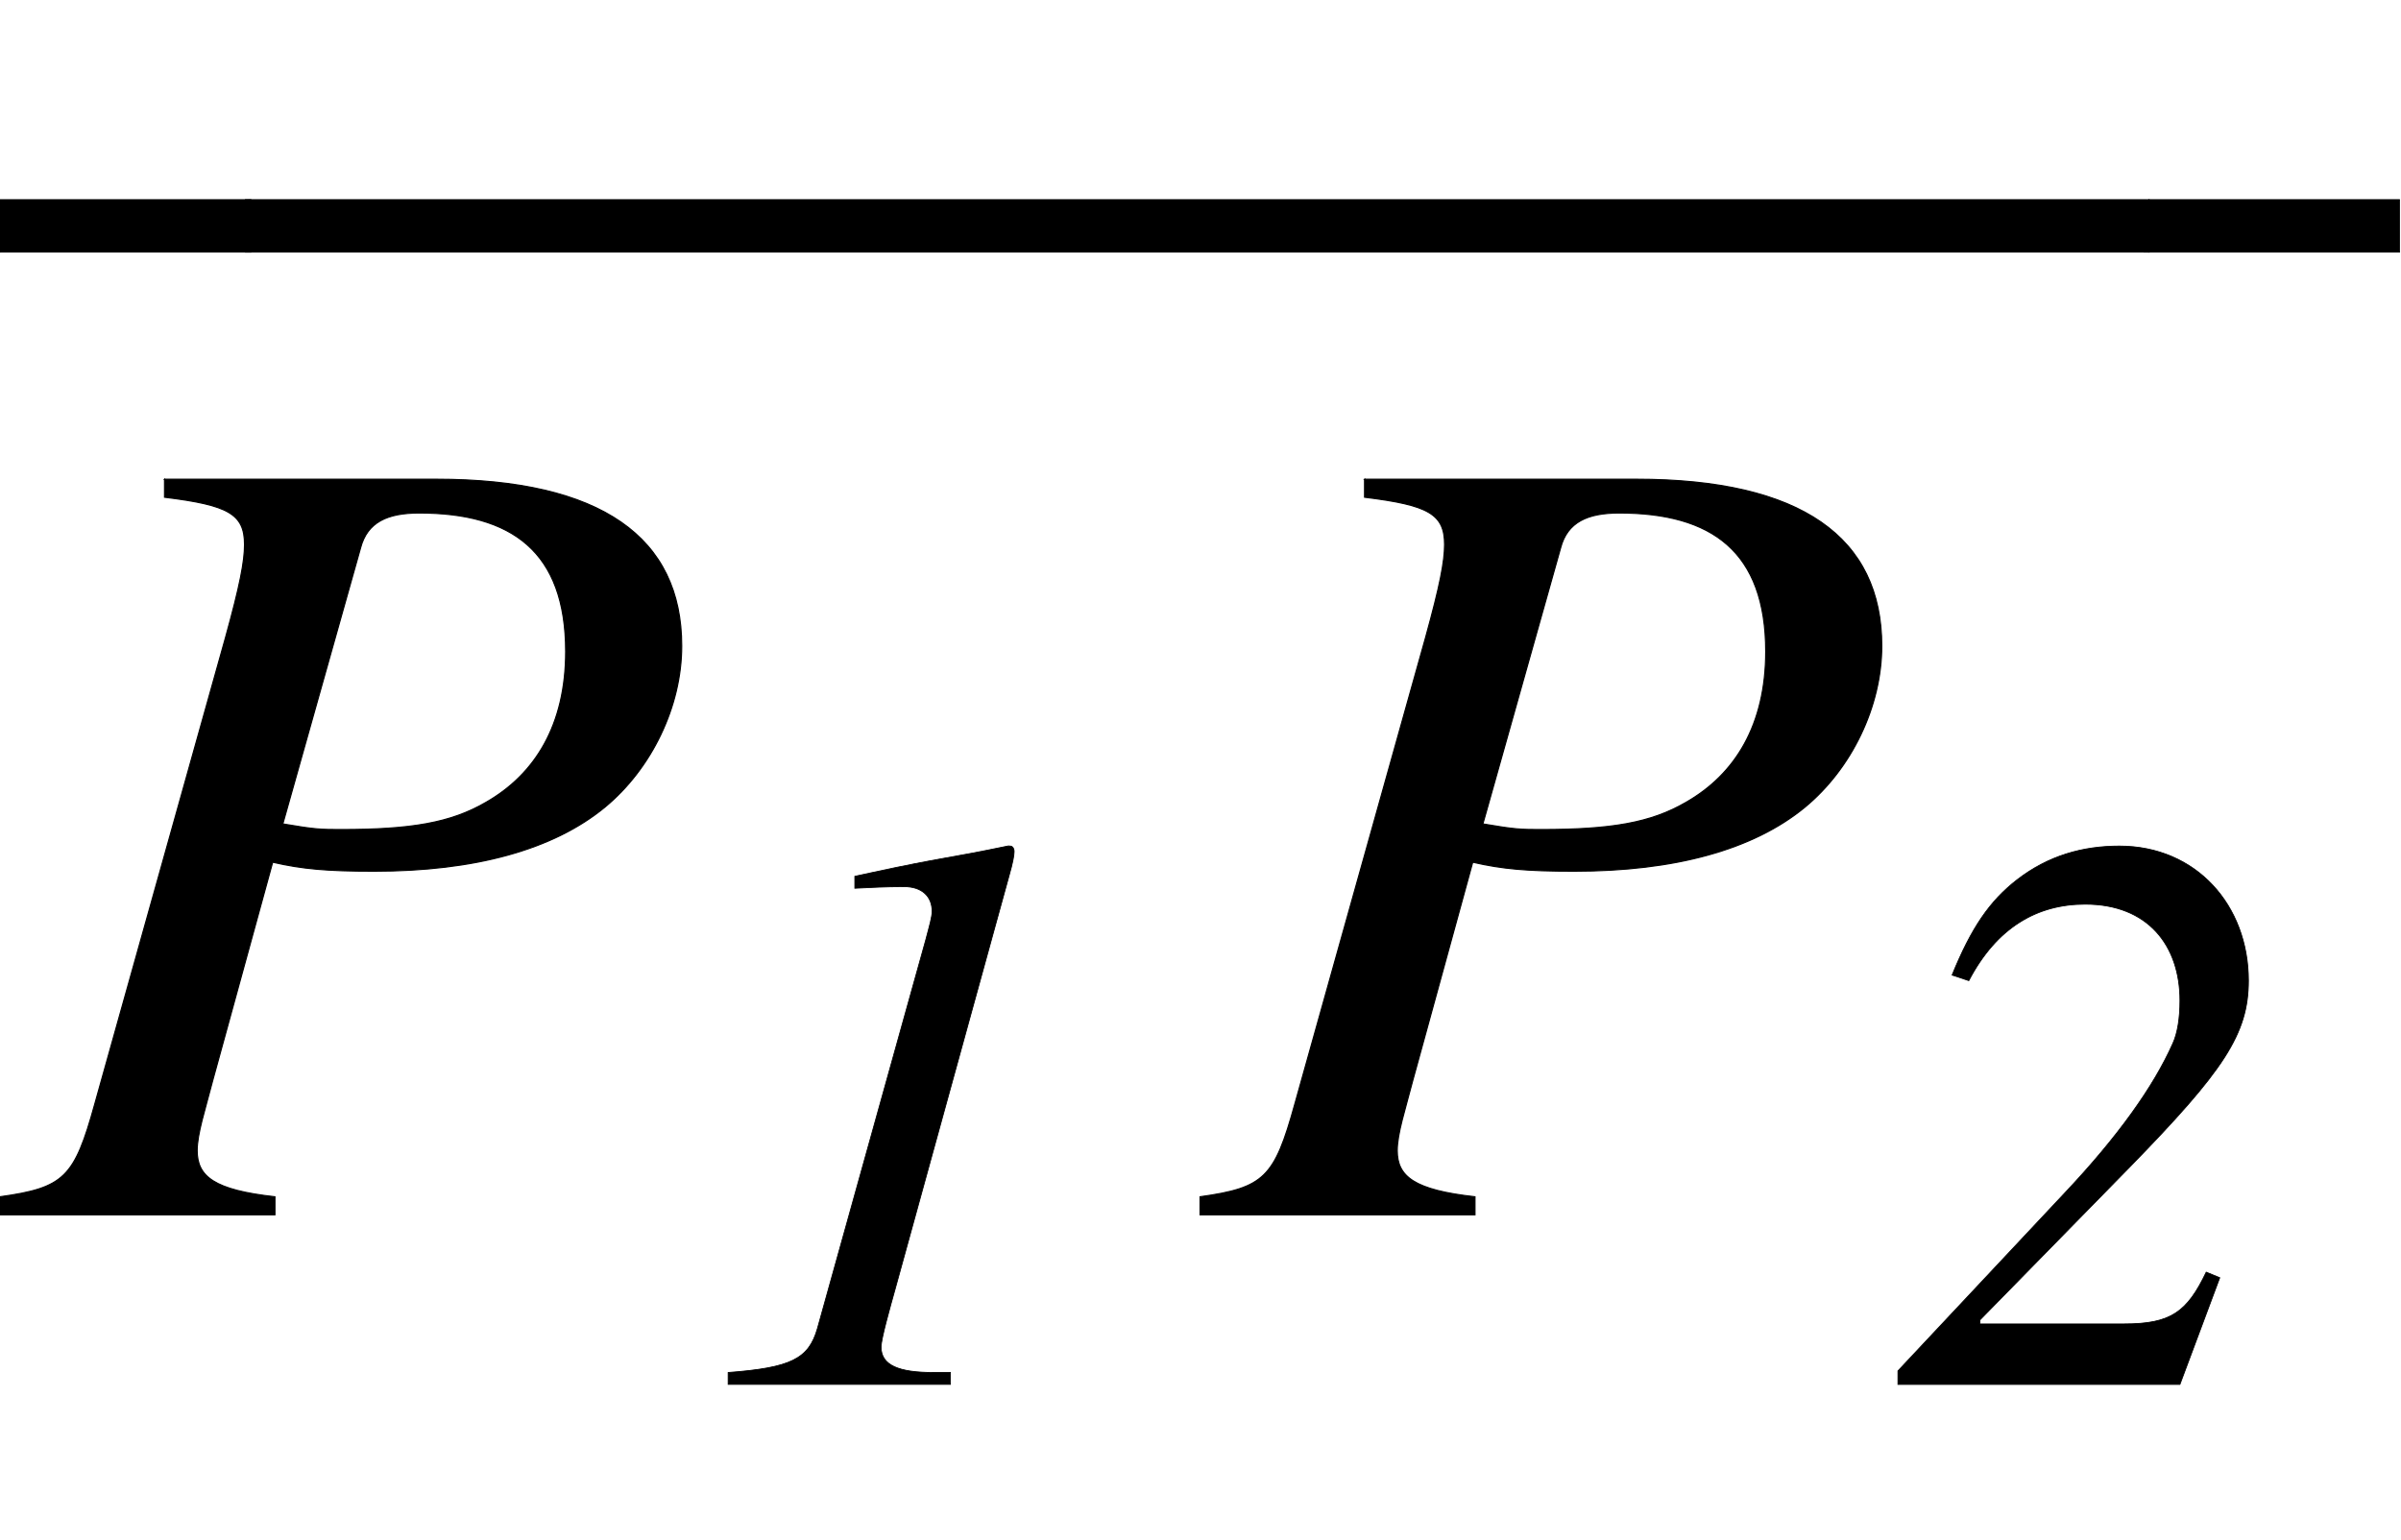
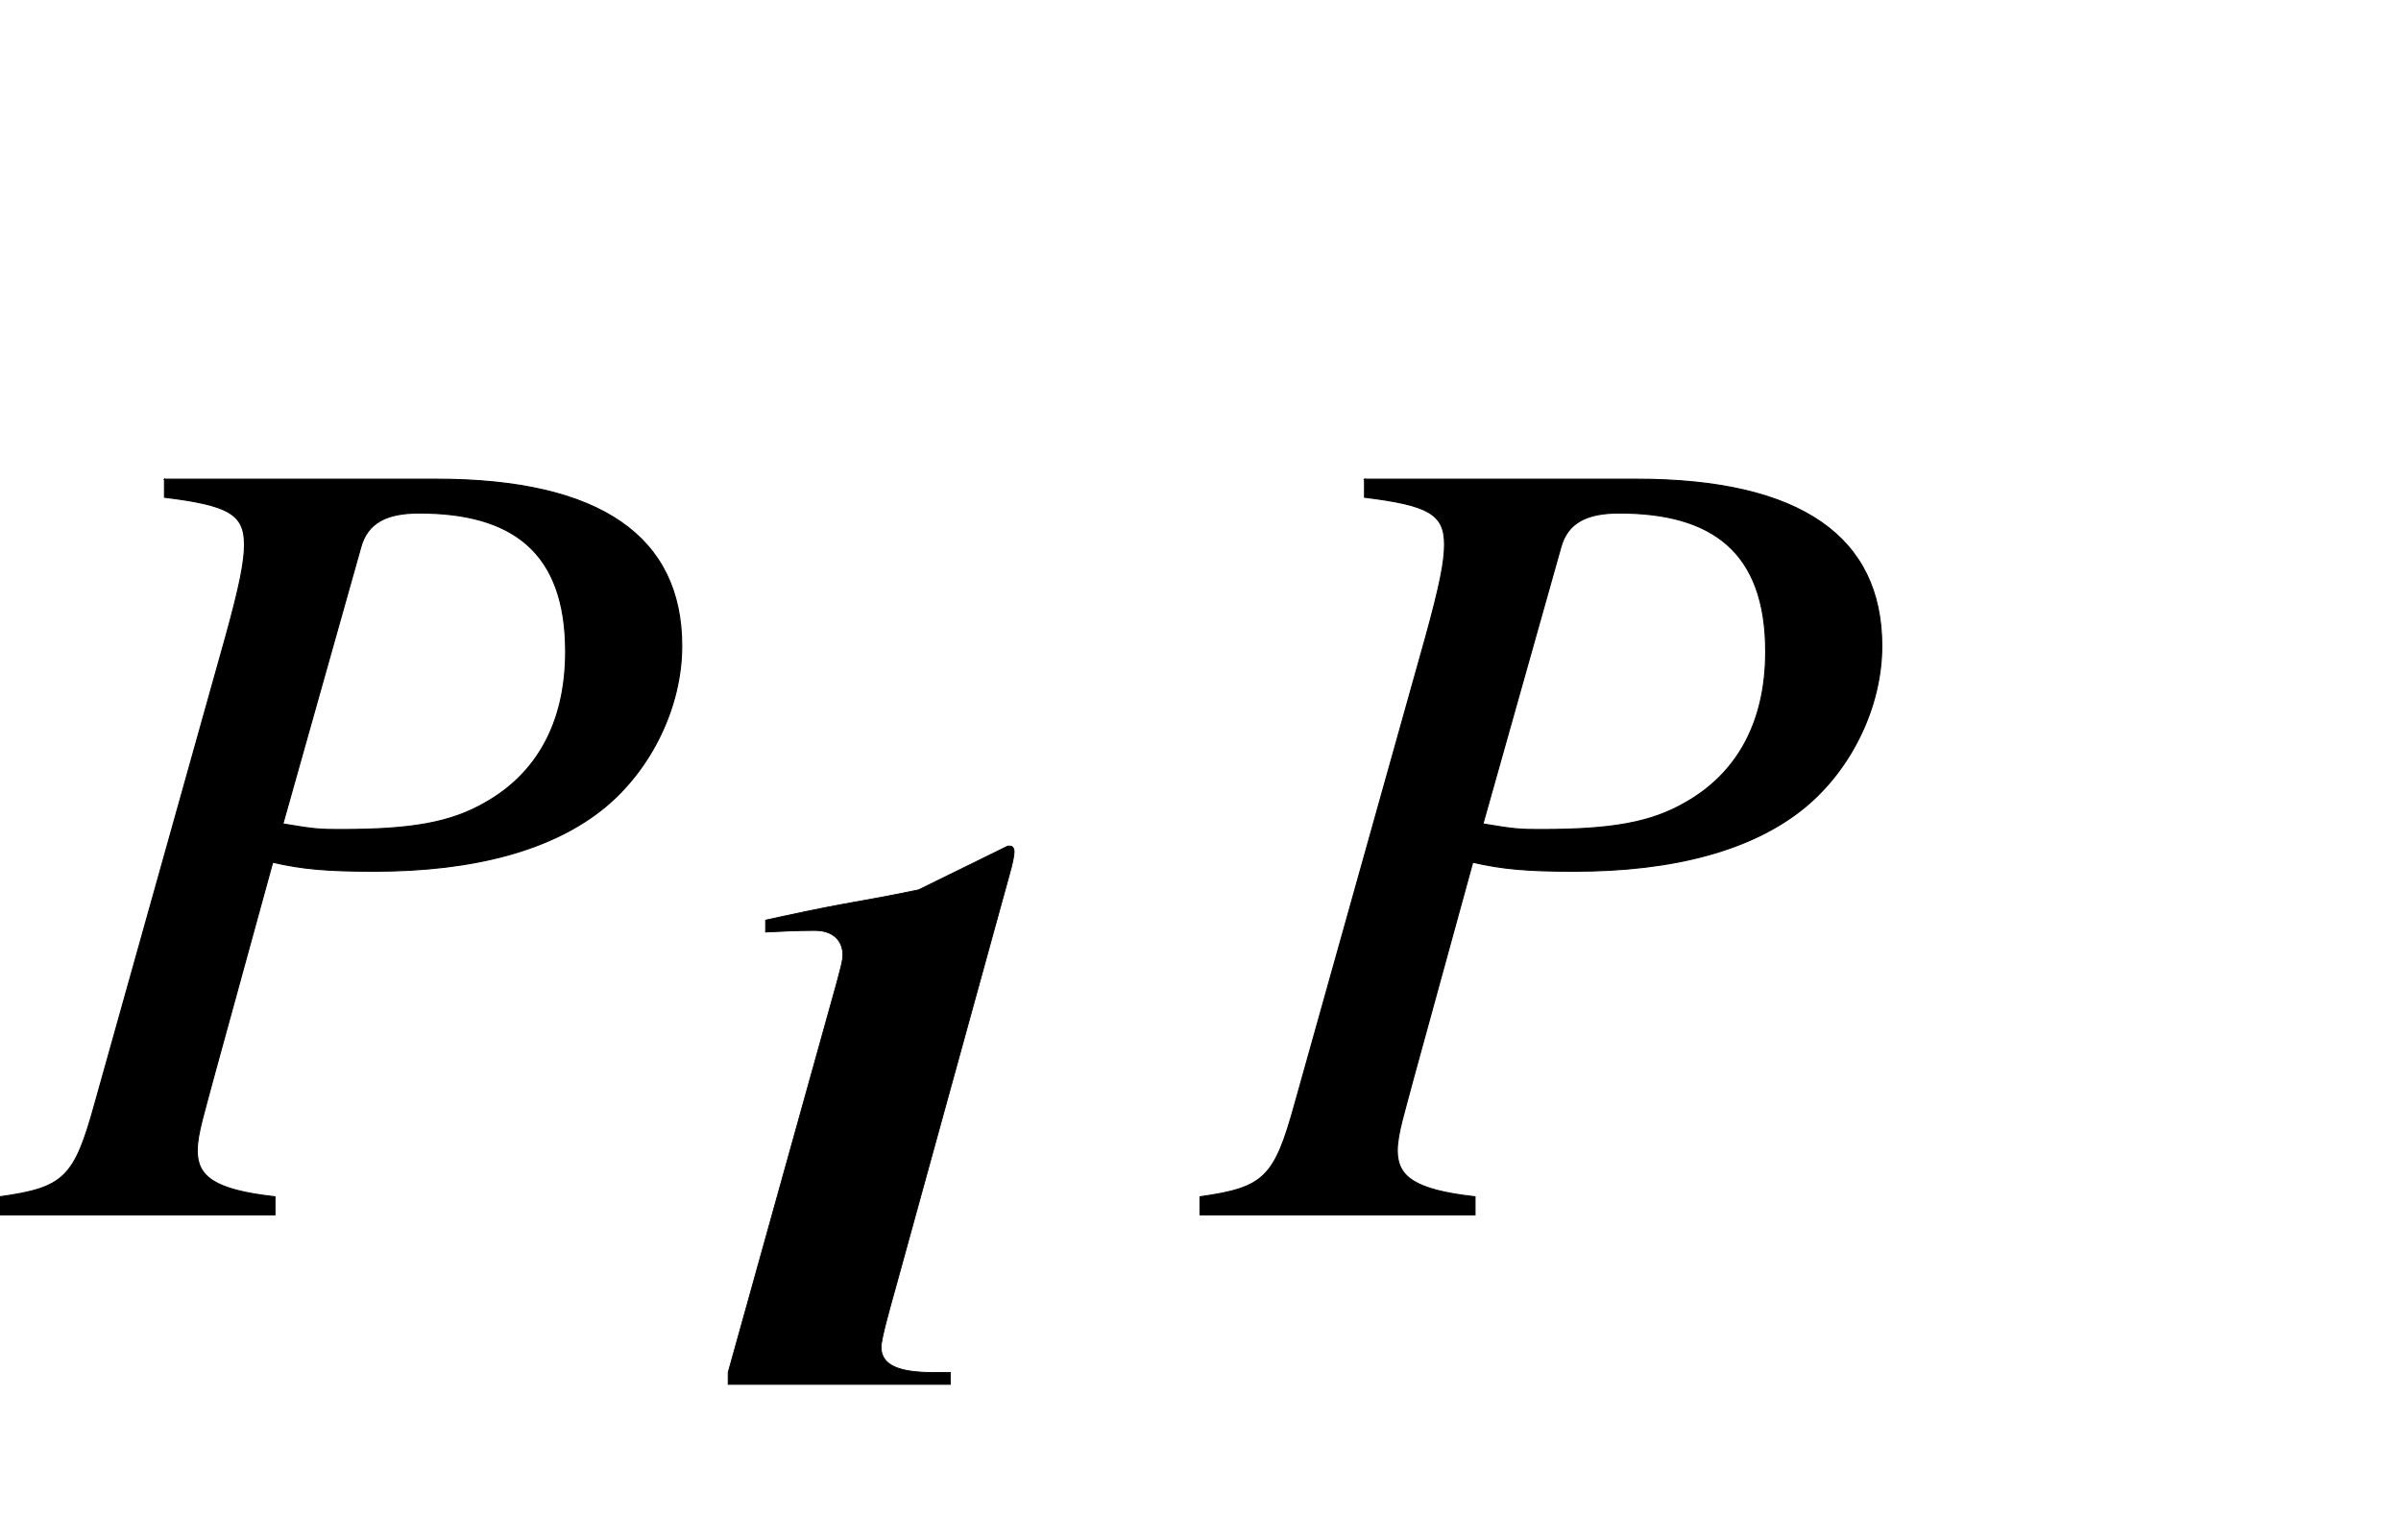
<svg xmlns="http://www.w3.org/2000/svg" xmlns:xlink="http://www.w3.org/1999/xlink" width="4.949ex" height="3.176ex" style="font-size: 16px; vertical-align: -0.671ex;" viewBox="0 -1078.4 2130.8 1367.4" role="img" focusable="false">
  <defs>
    <path stroke-width="1" id="E1-STIXWEBMAINI-50" d="M146 653h241c147 0 218 -52 218 -148c0 -54 -27 -109 -68 -143c-46 -38 -116 -57 -205 -57c-42 0 -64 2 -90 8l-53 -193c-7 -27 -14 -48 -14 -63c0 -23 15 -35 69 -41v-16h-244v16c57 8 66 17 84 82l116 414c13 47 17 68 17 83c0 27 -14 35 -71 42v16zM320 592l-69 -245 c29 -5 34 -5 52 -5c62 0 97 6 128 24c44 25 71 69 71 134c0 89 -48 123 -130 123c-28 0 -46 -8 -52 -31Z" />
-     <path stroke-width="1" id="E1-STIXWEBMAINI-31" d="M401 676h3c3 0 5 -3 5 -7c0 -5 -2 -15 -6 -29l-143 -519c-7 -25 -18 -64 -18 -74c0 -23 22 -32 66 -32h21v-15h-279v15c79 6 101 17 112 55l136 488c5 19 8 29 8 36c0 19 -13 31 -35 31h-3c-18 0 -40 -1 -59 -2v15l23 5c88 19 92 17 169 33Z" />
-     <path stroke-width="1" id="E1-STIXWEBMAINI-32" d="M101 507l-21 7c24 59 47 93 82 120c39 30 82 42 128 42c96 0 162 -74 162 -169c0 -67 -31 -113 -149 -234l-188 -192v-5h181c59 0 79 15 103 65l17 -7l-50 -134h-354v17l210 224c66 70 111 133 135 187c6 13 9 32 9 54c0 69 -40 121 -119 121c-60 0 -111 -29 -146 -96Z" />
-     <path stroke-width="1" id="E1-STIXWEBMAIN-AF" d="M322 547h-311v54h311v-54Z" />
-     <path stroke-width="1" id="E1-STIXWEBSYMBOLS-23AF" d="M315 220h-315v66h315v-66Z" />
+     <path stroke-width="1" id="E1-STIXWEBMAINI-31" d="M401 676h3c3 0 5 -3 5 -7c0 -5 -2 -15 -6 -29l-143 -519c-7 -25 -18 -64 -18 -74c0 -23 22 -32 66 -32h21v-15h-279v15l136 488c5 19 8 29 8 36c0 19 -13 31 -35 31h-3c-18 0 -40 -1 -59 -2v15l23 5c88 19 92 17 169 33Z" />
  </defs>
  <g stroke="currentColor" fill="currentColor" stroke-width="0" transform="matrix(1 0 0 -1 0 0)">
    <use xlink:href="#E1-STIXWEBMAINI-50" x="0" y="0" />
    <use transform="scale(0.707)" xlink:href="#E1-STIXWEBMAINI-31" x="864" y="-213" />
    <g transform="translate(1065,0)">
      <use xlink:href="#E1-STIXWEBMAINI-50" x="0" y="0" />
      <use transform="scale(0.707)" xlink:href="#E1-STIXWEBMAINI-32" x="864" y="-213" />
    </g>
    <g transform="translate(0,699)">
      <use transform="scale(0.707)" xlink:href="#E1-STIXWEBSYMBOLS-23AF" />
      <g transform="translate(220.063,0) scale(7.566,1)">
        <use transform="scale(0.707)" xlink:href="#E1-STIXWEBSYMBOLS-23AF" />
      </g>
      <use transform="scale(0.707)" xlink:href="#E1-STIXWEBSYMBOLS-23AF" x="2697" y="0" />
    </g>
  </g>
</svg>